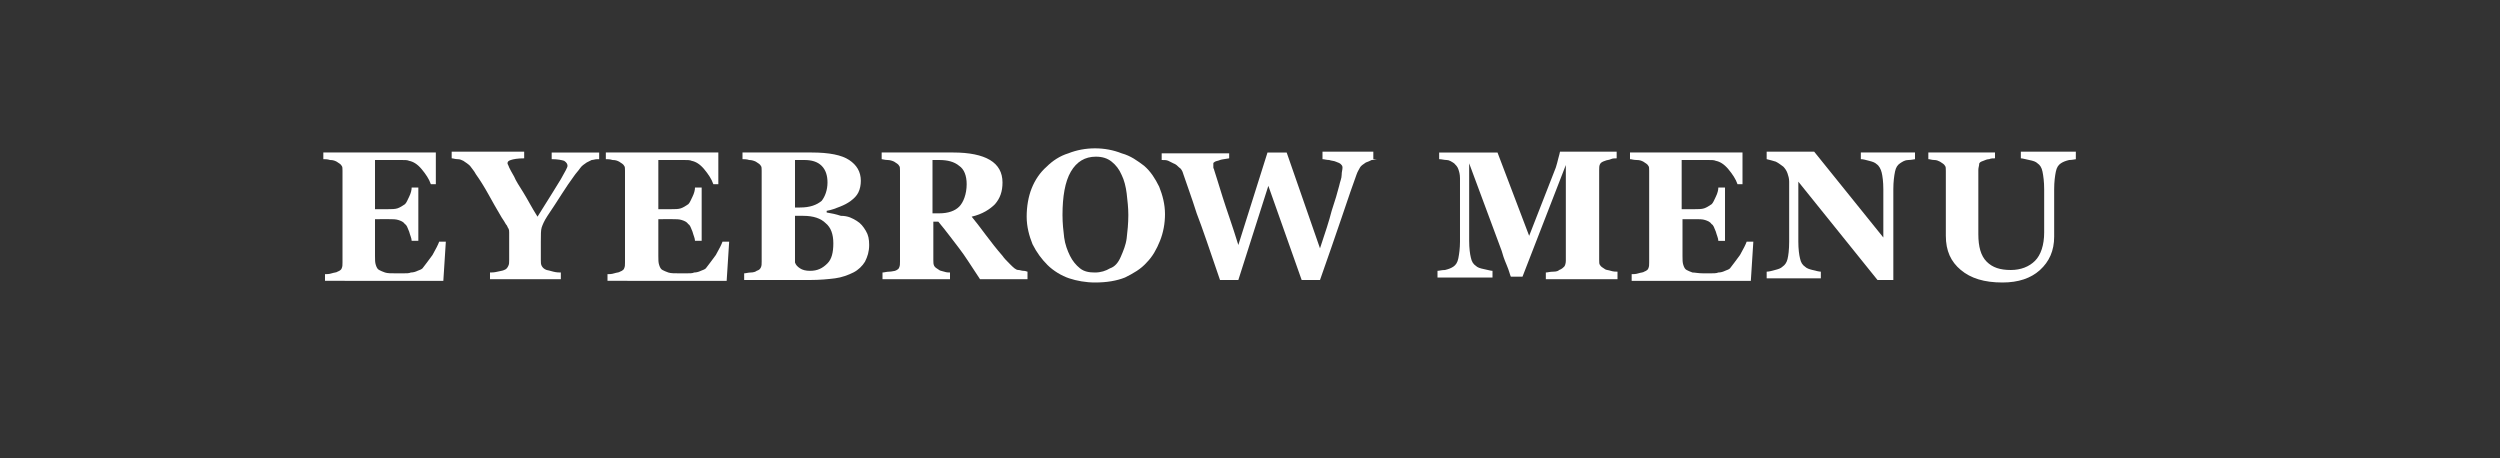
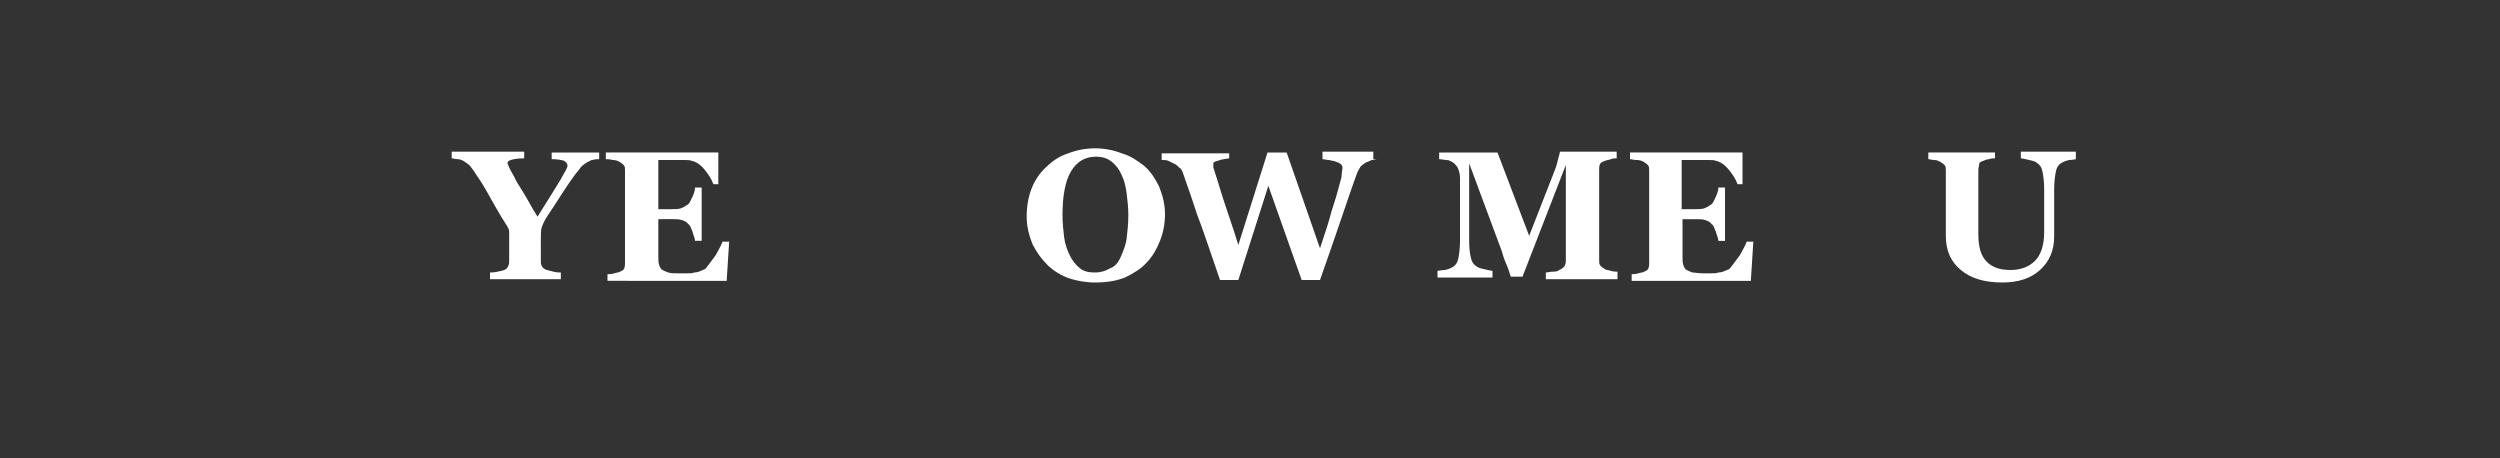
<svg xmlns="http://www.w3.org/2000/svg" version="1.1" id="レイヤー_1" x="0px" y="0px" width="300px" height="55px" viewBox="0 0 300 55" style="enable-background:new 0 0 300 55;" xml:space="preserve">
  <rect x="0" y="0" width="300" height="55" fill="#333333" stroke="none" />
  <style type="text/css">
	.st0{fill:#FFFFFF;}
</style>
  <g>
-     <path class="st0" d="M52.5,22.1h-0.8c-0.2-0.6-0.6-1.2-1.1-1.8c-0.5-0.6-1-0.9-1.5-1c-0.2-0.1-0.5-0.1-0.9-0.1c-0.4,0-0.7,0-1,0H45   v5.9h1.6c0.4,0,0.8,0,1.1-0.1s0.6-0.3,0.9-0.5c0.2-0.2,0.3-0.5,0.5-0.9c0.2-0.4,0.3-0.8,0.3-1.1h0.8v6.4h-0.8   c0-0.3-0.2-0.7-0.3-1.1c-0.2-0.5-0.3-0.8-0.5-0.9c-0.2-0.3-0.5-0.4-0.8-0.5c-0.3-0.1-0.7-0.1-1.1-0.1H45v4.4c0,0.5,0,0.8,0.1,1.1   c0.1,0.3,0.2,0.5,0.4,0.6c0.2,0.1,0.4,0.2,0.7,0.3s0.7,0.1,1.3,0.1c0.3,0,0.6,0,0.9,0c0.4,0,0.7,0,0.9-0.1c0.3,0,0.6-0.1,0.8-0.2   c0.3-0.1,0.5-0.2,0.6-0.3c0.3-0.4,0.7-0.9,1.2-1.6c0.4-0.7,0.7-1.3,0.8-1.6h0.8l-0.3,4.7H39v-0.8c0.2,0,0.5,0,0.8-0.1   s0.6-0.1,0.7-0.2c0.3-0.1,0.5-0.3,0.5-0.4c0.1-0.2,0.1-0.4,0.1-0.7V20.5c0-0.3,0-0.5-0.1-0.6c-0.1-0.2-0.3-0.3-0.6-0.5   c-0.2-0.1-0.4-0.2-0.8-0.2c-0.3-0.1-0.6-0.1-0.8-0.1v-0.8h13.5V22.1z" />
    <path class="st0" d="M71.7,19.1c-0.3,0-0.5,0.1-0.7,0.1c-0.2,0.1-0.4,0.2-0.6,0.3c-0.3,0.2-0.6,0.4-0.8,0.7   c-0.2,0.3-0.5,0.6-0.7,0.9c-0.5,0.7-1,1.4-1.5,2.2c-0.5,0.8-1.1,1.7-1.7,2.6c-0.4,0.6-0.6,1.1-0.7,1.4c-0.1,0.3-0.1,0.9-0.1,1.7   v2.2c0,0.3,0,0.5,0.1,0.7s0.3,0.4,0.6,0.5c0.1,0,0.4,0.1,0.8,0.2c0.4,0.1,0.7,0.1,0.9,0.1v0.8h-8.5v-0.8c0.2,0,0.5,0,0.9-0.1   s0.6-0.1,0.8-0.2c0.3-0.1,0.4-0.3,0.5-0.5c0.1-0.2,0.1-0.4,0.1-0.7v-2.7c0-0.2,0-0.4,0-0.6c0-0.2,0-0.3-0.1-0.5   c-0.1-0.1-0.1-0.3-0.3-0.5c-0.1-0.2-0.3-0.5-0.5-0.8c-0.6-1-1.1-1.9-1.6-2.8s-1-1.7-1.5-2.4c-0.2-0.4-0.5-0.7-0.7-1   c-0.2-0.2-0.5-0.4-0.8-0.6c-0.2-0.1-0.4-0.2-0.7-0.2s-0.5-0.1-0.7-0.1v-0.8h8.7v0.8c-0.8,0-1.3,0.1-1.6,0.2   c-0.3,0.1-0.4,0.2-0.4,0.4c0,0.1,0.1,0.2,0.2,0.5c0.1,0.2,0.3,0.6,0.6,1.1c0.2,0.5,0.6,1.1,1.1,1.9c0.5,0.8,1,1.8,1.7,2.9   c1.4-2.2,2.3-3.7,2.8-4.5c0.5-0.9,0.8-1.4,0.8-1.6c0-0.2-0.1-0.4-0.4-0.6c-0.3-0.1-0.8-0.2-1.5-0.2v-0.8h5.7V19.1z" />
    <path class="st0" d="M86.4,22.1h-0.8c-0.2-0.6-0.6-1.2-1.1-1.8c-0.5-0.6-1-0.9-1.5-1c-0.2-0.1-0.5-0.1-0.9-0.1c-0.4,0-0.7,0-1,0H79   v5.9h1.6c0.4,0,0.8,0,1.1-0.1s0.6-0.3,0.9-0.5c0.2-0.2,0.3-0.5,0.5-0.9c0.2-0.4,0.3-0.8,0.3-1.1h0.8v6.4h-0.8   c0-0.3-0.2-0.7-0.3-1.1c-0.2-0.5-0.3-0.8-0.5-0.9c-0.2-0.3-0.5-0.4-0.8-0.5c-0.3-0.1-0.7-0.1-1.1-0.1H79v4.4c0,0.5,0,0.8,0.1,1.1   c0.1,0.3,0.2,0.5,0.4,0.6c0.2,0.1,0.4,0.2,0.7,0.3s0.7,0.1,1.3,0.1c0.3,0,0.6,0,0.9,0c0.4,0,0.7,0,0.9-0.1c0.3,0,0.6-0.1,0.8-0.2   c0.3-0.1,0.5-0.2,0.6-0.3c0.3-0.4,0.7-0.9,1.2-1.6c0.4-0.7,0.7-1.3,0.8-1.6h0.8l-0.3,4.7H72.9v-0.8c0.2,0,0.5,0,0.8-0.1   s0.6-0.1,0.7-0.2c0.3-0.1,0.5-0.3,0.5-0.4c0.1-0.2,0.1-0.4,0.1-0.7V20.5c0-0.3,0-0.5-0.1-0.6c-0.1-0.2-0.3-0.3-0.6-0.5   c-0.2-0.1-0.4-0.2-0.8-0.2c-0.3-0.1-0.6-0.1-0.8-0.1v-0.8h13.5V22.1z" />
-     <path class="st0" d="M102.8,26.5c0.5,0.3,0.8,0.7,1.1,1.2c0.3,0.5,0.4,1,0.4,1.7c0,0.8-0.2,1.4-0.5,2c-0.3,0.5-0.8,1-1.4,1.3   c-0.6,0.3-1.4,0.6-2.2,0.7c-0.8,0.1-1.8,0.2-3,0.2h-7.9v-0.8c0.2,0,0.5-0.1,0.8-0.1c0.3,0,0.6-0.1,0.7-0.2c0.3-0.1,0.4-0.2,0.5-0.4   c0.1-0.2,0.1-0.4,0.1-0.7V20.5c0-0.3,0-0.5-0.1-0.6c-0.1-0.2-0.3-0.3-0.6-0.5c-0.2-0.1-0.5-0.2-0.8-0.2c-0.3-0.1-0.6-0.1-0.8-0.1   v-0.8h8.3c2.1,0,3.6,0.3,4.5,0.9s1.4,1.4,1.4,2.5c0,0.5-0.1,1-0.3,1.4c-0.2,0.4-0.5,0.7-0.9,1c-0.4,0.3-0.8,0.5-1.3,0.7   c-0.5,0.2-1,0.4-1.6,0.5v0.2c0.6,0.1,1.1,0.2,1.7,0.4C101.8,25.9,102.3,26.2,102.8,26.5z M99.3,21.9c0-0.8-0.2-1.5-0.7-2   c-0.5-0.5-1.2-0.7-2.1-0.7c-0.1,0-0.3,0-0.5,0c-0.2,0-0.4,0-0.6,0v5.7h0.6c1.2,0,2-0.3,2.6-0.8C99,23.6,99.3,22.8,99.3,21.9z    M100,29.2c0-1.1-0.3-1.9-0.9-2.4c-0.6-0.6-1.5-0.9-2.7-0.9c-0.1,0-0.3,0-0.5,0c-0.2,0-0.4,0-0.5,0v5.6c0.1,0.3,0.3,0.5,0.6,0.7   c0.3,0.2,0.7,0.3,1.2,0.3c0.9,0,1.5-0.3,2.1-0.9C99.8,31.1,100,30.3,100,29.2z" />
-     <path class="st0" d="M123.4,33.5h-5.8c-1-1.5-1.8-2.8-2.5-3.7s-1.5-2-2.5-3.2h-0.6v4.6c0,0.3,0,0.5,0.1,0.7s0.3,0.3,0.6,0.5   c0.1,0.1,0.3,0.1,0.6,0.2c0.3,0.1,0.5,0.1,0.7,0.1v0.8h-8.1v-0.8c0.2,0,0.5-0.1,0.8-0.1c0.3,0,0.6-0.1,0.7-0.1   c0.3-0.1,0.5-0.3,0.5-0.4c0.1-0.2,0.1-0.4,0.1-0.7V20.5c0-0.3,0-0.5-0.1-0.6c-0.1-0.2-0.3-0.3-0.6-0.5c-0.2-0.1-0.5-0.2-0.8-0.2   s-0.6-0.1-0.7-0.1v-0.8h8.6c1.9,0,3.4,0.3,4.4,0.9c1,0.6,1.5,1.5,1.5,2.7c0,1.1-0.3,1.9-0.9,2.6c-0.6,0.6-1.5,1.2-2.8,1.5   c0.5,0.6,1.1,1.4,1.7,2.2c0.6,0.8,1.3,1.7,2,2.5c0.2,0.3,0.5,0.6,0.9,1c0.4,0.4,0.7,0.7,1,0.7c0.2,0,0.4,0.1,0.6,0.1   c0.3,0,0.4,0.1,0.5,0.1V33.5z M116,22.1c0-1-0.3-1.8-0.9-2.2c-0.6-0.5-1.4-0.7-2.4-0.7h-0.8v6.4h0.8c1.1,0,1.9-0.3,2.4-0.8   S116,23.3,116,22.1z" />
    <path class="st0" d="M137.3,19.9c0.8,0.7,1.3,1.5,1.8,2.5c0.4,1,0.7,2.1,0.7,3.3c0,1.1-0.2,2.2-0.6,3.2c-0.4,1-0.9,1.9-1.6,2.6   c-0.7,0.8-1.6,1.3-2.6,1.8c-1,0.4-2.2,0.6-3.6,0.6c-1.1,0-2.2-0.2-3.1-0.5s-1.9-0.9-2.6-1.6c-0.7-0.7-1.3-1.5-1.8-2.5   c-0.4-1-0.7-2.1-0.7-3.3c0-1.2,0.2-2.4,0.6-3.4c0.4-1,1-1.9,1.8-2.6c0.7-0.7,1.6-1.3,2.6-1.6c1-0.4,2.1-0.6,3.2-0.6   c1.1,0,2.2,0.2,3.2,0.6C135.7,18.7,136.5,19.3,137.3,19.9z M134.5,30.8c0.3-0.7,0.6-1.4,0.7-2.2c0.1-0.8,0.2-1.8,0.2-2.8   c0-0.9-0.1-1.7-0.2-2.6c-0.1-0.8-0.3-1.6-0.6-2.2c-0.3-0.7-0.7-1.2-1.2-1.6c-0.5-0.4-1.1-0.6-1.9-0.6c-1.3,0-2.3,0.6-3,1.8   c-0.7,1.2-1,3-1,5.2c0,1,0.1,1.9,0.2,2.7c0.1,0.8,0.4,1.6,0.7,2.2c0.3,0.6,0.7,1.1,1.2,1.5c0.5,0.4,1.1,0.5,1.8,0.5   c0.7,0,1.3-0.2,1.8-0.5C133.8,32,134.2,31.5,134.5,30.8z" />
    <path class="st0" d="M165.3,19.1c-0.2,0-0.4,0.1-0.7,0.1c-0.2,0.1-0.4,0.2-0.7,0.3c-0.3,0.2-0.6,0.4-0.7,0.6   c-0.1,0.2-0.3,0.5-0.4,0.8c-0.4,1.1-1,2.8-1.8,5.2c-0.8,2.4-1.7,4.9-2.6,7.5h-2.2l-4-11.3l-3.6,11.3h-2.2c-1.2-3.5-2.1-6.2-2.8-8   c-0.6-1.9-1.2-3.5-1.6-4.7c-0.1-0.4-0.3-0.7-0.5-0.8c-0.2-0.2-0.4-0.4-0.7-0.5c-0.2-0.1-0.4-0.2-0.6-0.3c-0.2-0.1-0.5-0.1-0.8-0.1   v-0.8h8.1V19c-0.5,0.1-0.8,0.1-1.1,0.2c-0.2,0.1-0.4,0.1-0.6,0.2c-0.1,0.1-0.2,0.1-0.2,0.2c0,0.1,0,0.1,0,0.2c0,0.1,0,0.2,0,0.3   s0.1,0.2,0.1,0.3c0.2,0.6,0.5,1.6,1,3.2c0.5,1.6,1.2,3.5,1.9,5.8l3.5-11.1h2.3l4,11.5c0.6-1.8,1.1-3.3,1.4-4.5   c0.4-1.2,0.7-2.2,0.9-3c0.1-0.5,0.3-0.9,0.3-1.3s0.1-0.6,0.1-0.9c0-0.2-0.1-0.3-0.2-0.4s-0.3-0.2-0.6-0.3c-0.2-0.1-0.5-0.1-0.8-0.2   c-0.3,0-0.6-0.1-0.8-0.1v-0.9h6.1V19.1z" />
    <path class="st0" d="M193.8,33.5h-8.3v-0.8c0.2,0,0.5-0.1,0.9-0.1c0.4,0,0.6-0.1,0.7-0.2c0.3-0.1,0.5-0.3,0.6-0.4s0.2-0.4,0.2-0.7   V19.8l-5.2,13.4h-1.4c-0.1-0.2-0.2-0.7-0.5-1.4c-0.3-0.7-0.5-1.3-0.6-1.7l-3.9-10.5v9.3c0,0.9,0.1,1.6,0.2,2c0.1,0.5,0.3,0.8,0.6,1   c0.2,0.2,0.5,0.3,1,0.4c0.5,0.1,0.8,0.2,1,0.2v0.8h-6.6v-0.8c0.2,0,0.5-0.1,0.9-0.1c0.4-0.1,0.7-0.2,1-0.4c0.3-0.2,0.5-0.5,0.6-1   c0.1-0.5,0.2-1.2,0.2-2v-7.6c0-0.5-0.1-0.8-0.2-1.1c-0.1-0.3-0.3-0.5-0.5-0.7c-0.3-0.2-0.6-0.4-0.9-0.4s-0.6-0.1-0.9-0.1v-0.8h7   l3.8,10l3.2-8.2c0.1-0.3,0.2-0.7,0.3-1.1c0.1-0.4,0.2-0.7,0.2-0.8h6.8v0.8c-0.2,0-0.5,0-0.7,0.1s-0.5,0.1-0.7,0.2   c-0.3,0.1-0.5,0.2-0.6,0.4c-0.1,0.2-0.1,0.4-0.1,0.7v10.8c0,0.3,0,0.5,0.1,0.6c0.1,0.2,0.3,0.3,0.6,0.5c0.1,0.1,0.4,0.1,0.7,0.2   c0.3,0.1,0.6,0.1,0.8,0.1V33.5z" />
    <path class="st0" d="M209.3,22.1h-0.8c-0.2-0.6-0.6-1.2-1.1-1.8c-0.5-0.6-1-0.9-1.5-1c-0.2-0.1-0.5-0.1-0.9-0.1c-0.4,0-0.7,0-1,0   h-2.2v5.9h1.6c0.4,0,0.8,0,1.1-0.1s0.6-0.3,0.9-0.5c0.2-0.2,0.3-0.5,0.5-0.9c0.2-0.4,0.3-0.8,0.3-1.1h0.8v6.4h-0.8   c0-0.3-0.2-0.7-0.3-1.1c-0.2-0.5-0.3-0.8-0.5-0.9c-0.2-0.3-0.5-0.4-0.8-0.5c-0.3-0.1-0.7-0.1-1.1-0.1h-1.6v4.4c0,0.5,0,0.8,0.1,1.1   c0.1,0.3,0.2,0.5,0.4,0.6c0.2,0.1,0.4,0.2,0.7,0.3c0.3,0,0.7,0.1,1.3,0.1c0.3,0,0.6,0,0.9,0s0.7,0,0.9-0.1c0.3,0,0.6-0.1,0.8-0.2   c0.3-0.1,0.5-0.2,0.6-0.3c0.3-0.4,0.7-0.9,1.2-1.6c0.4-0.7,0.7-1.3,0.8-1.6h0.8l-0.3,4.7h-14.3v-0.8c0.2,0,0.5,0,0.8-0.1   s0.6-0.1,0.7-0.2c0.3-0.1,0.5-0.3,0.5-0.4c0.1-0.2,0.1-0.4,0.1-0.7V20.5c0-0.3,0-0.5-0.1-0.6c-0.1-0.2-0.3-0.3-0.6-0.5   c-0.2-0.1-0.4-0.2-0.8-0.2s-0.6-0.1-0.8-0.1v-0.8h13.5V22.1z" />
-     <path class="st0" d="M229.9,19.1c-0.2,0-0.5,0.1-0.9,0.1s-0.7,0.2-1,0.4c-0.3,0.2-0.5,0.5-0.6,1c-0.1,0.5-0.2,1.2-0.2,2.1v10.9   h-1.9l-9.5-11.8v7.2c0,0.9,0.1,1.6,0.2,2c0.1,0.5,0.3,0.8,0.6,1c0.2,0.2,0.5,0.3,0.9,0.4s0.8,0.2,1,0.2v0.8H212v-0.8   c0.3,0,0.6-0.1,1-0.2c0.4-0.1,0.7-0.2,0.9-0.4c0.3-0.2,0.5-0.5,0.6-0.9c0.1-0.4,0.2-1.1,0.2-2.1v-7.2c0-0.4-0.1-0.7-0.2-1   c-0.1-0.3-0.3-0.6-0.5-0.8c-0.3-0.2-0.5-0.4-0.9-0.6c-0.3-0.1-0.7-0.2-1.1-0.3v-0.9h5.7l8.3,10.3v-5.8c0-0.9-0.1-1.6-0.2-2   s-0.3-0.8-0.6-1c-0.2-0.2-0.5-0.3-0.9-0.4c-0.4-0.1-0.7-0.2-1-0.2v-0.8h6.5V19.1z" />
    <path class="st0" d="M249.2,19.1c-0.2,0-0.5,0.1-0.9,0.1c-0.4,0.1-0.7,0.2-1,0.4c-0.3,0.2-0.5,0.5-0.6,1c-0.1,0.5-0.2,1.2-0.2,2.1   v5.7c0,1.7-0.6,3-1.7,4s-2.6,1.5-4.5,1.5c-2.2,0-3.8-0.5-5-1.5s-1.8-2.3-1.8-4.1v-7.8c0-0.3,0-0.5-0.1-0.6   c-0.1-0.2-0.3-0.3-0.6-0.5c-0.2-0.1-0.4-0.2-0.7-0.2s-0.5-0.1-0.7-0.1v-0.8h8V19c-0.2,0-0.5,0-0.7,0.1c-0.2,0-0.5,0.1-0.7,0.2   c-0.3,0.1-0.5,0.2-0.5,0.4s-0.1,0.4-0.1,0.7v7.7c0,1.5,0.3,2.6,1,3.3c0.7,0.7,1.6,1,2.9,1c1.2,0,2.2-0.4,2.9-1.1s1.1-1.9,1.1-3.4   v-5.2c0-0.9-0.1-1.6-0.2-2.1c-0.1-0.5-0.3-0.8-0.6-1c-0.2-0.2-0.5-0.3-1-0.4c-0.5-0.1-0.8-0.2-1-0.2v-0.8h6.6V19.1z" />
  </g>
</svg>